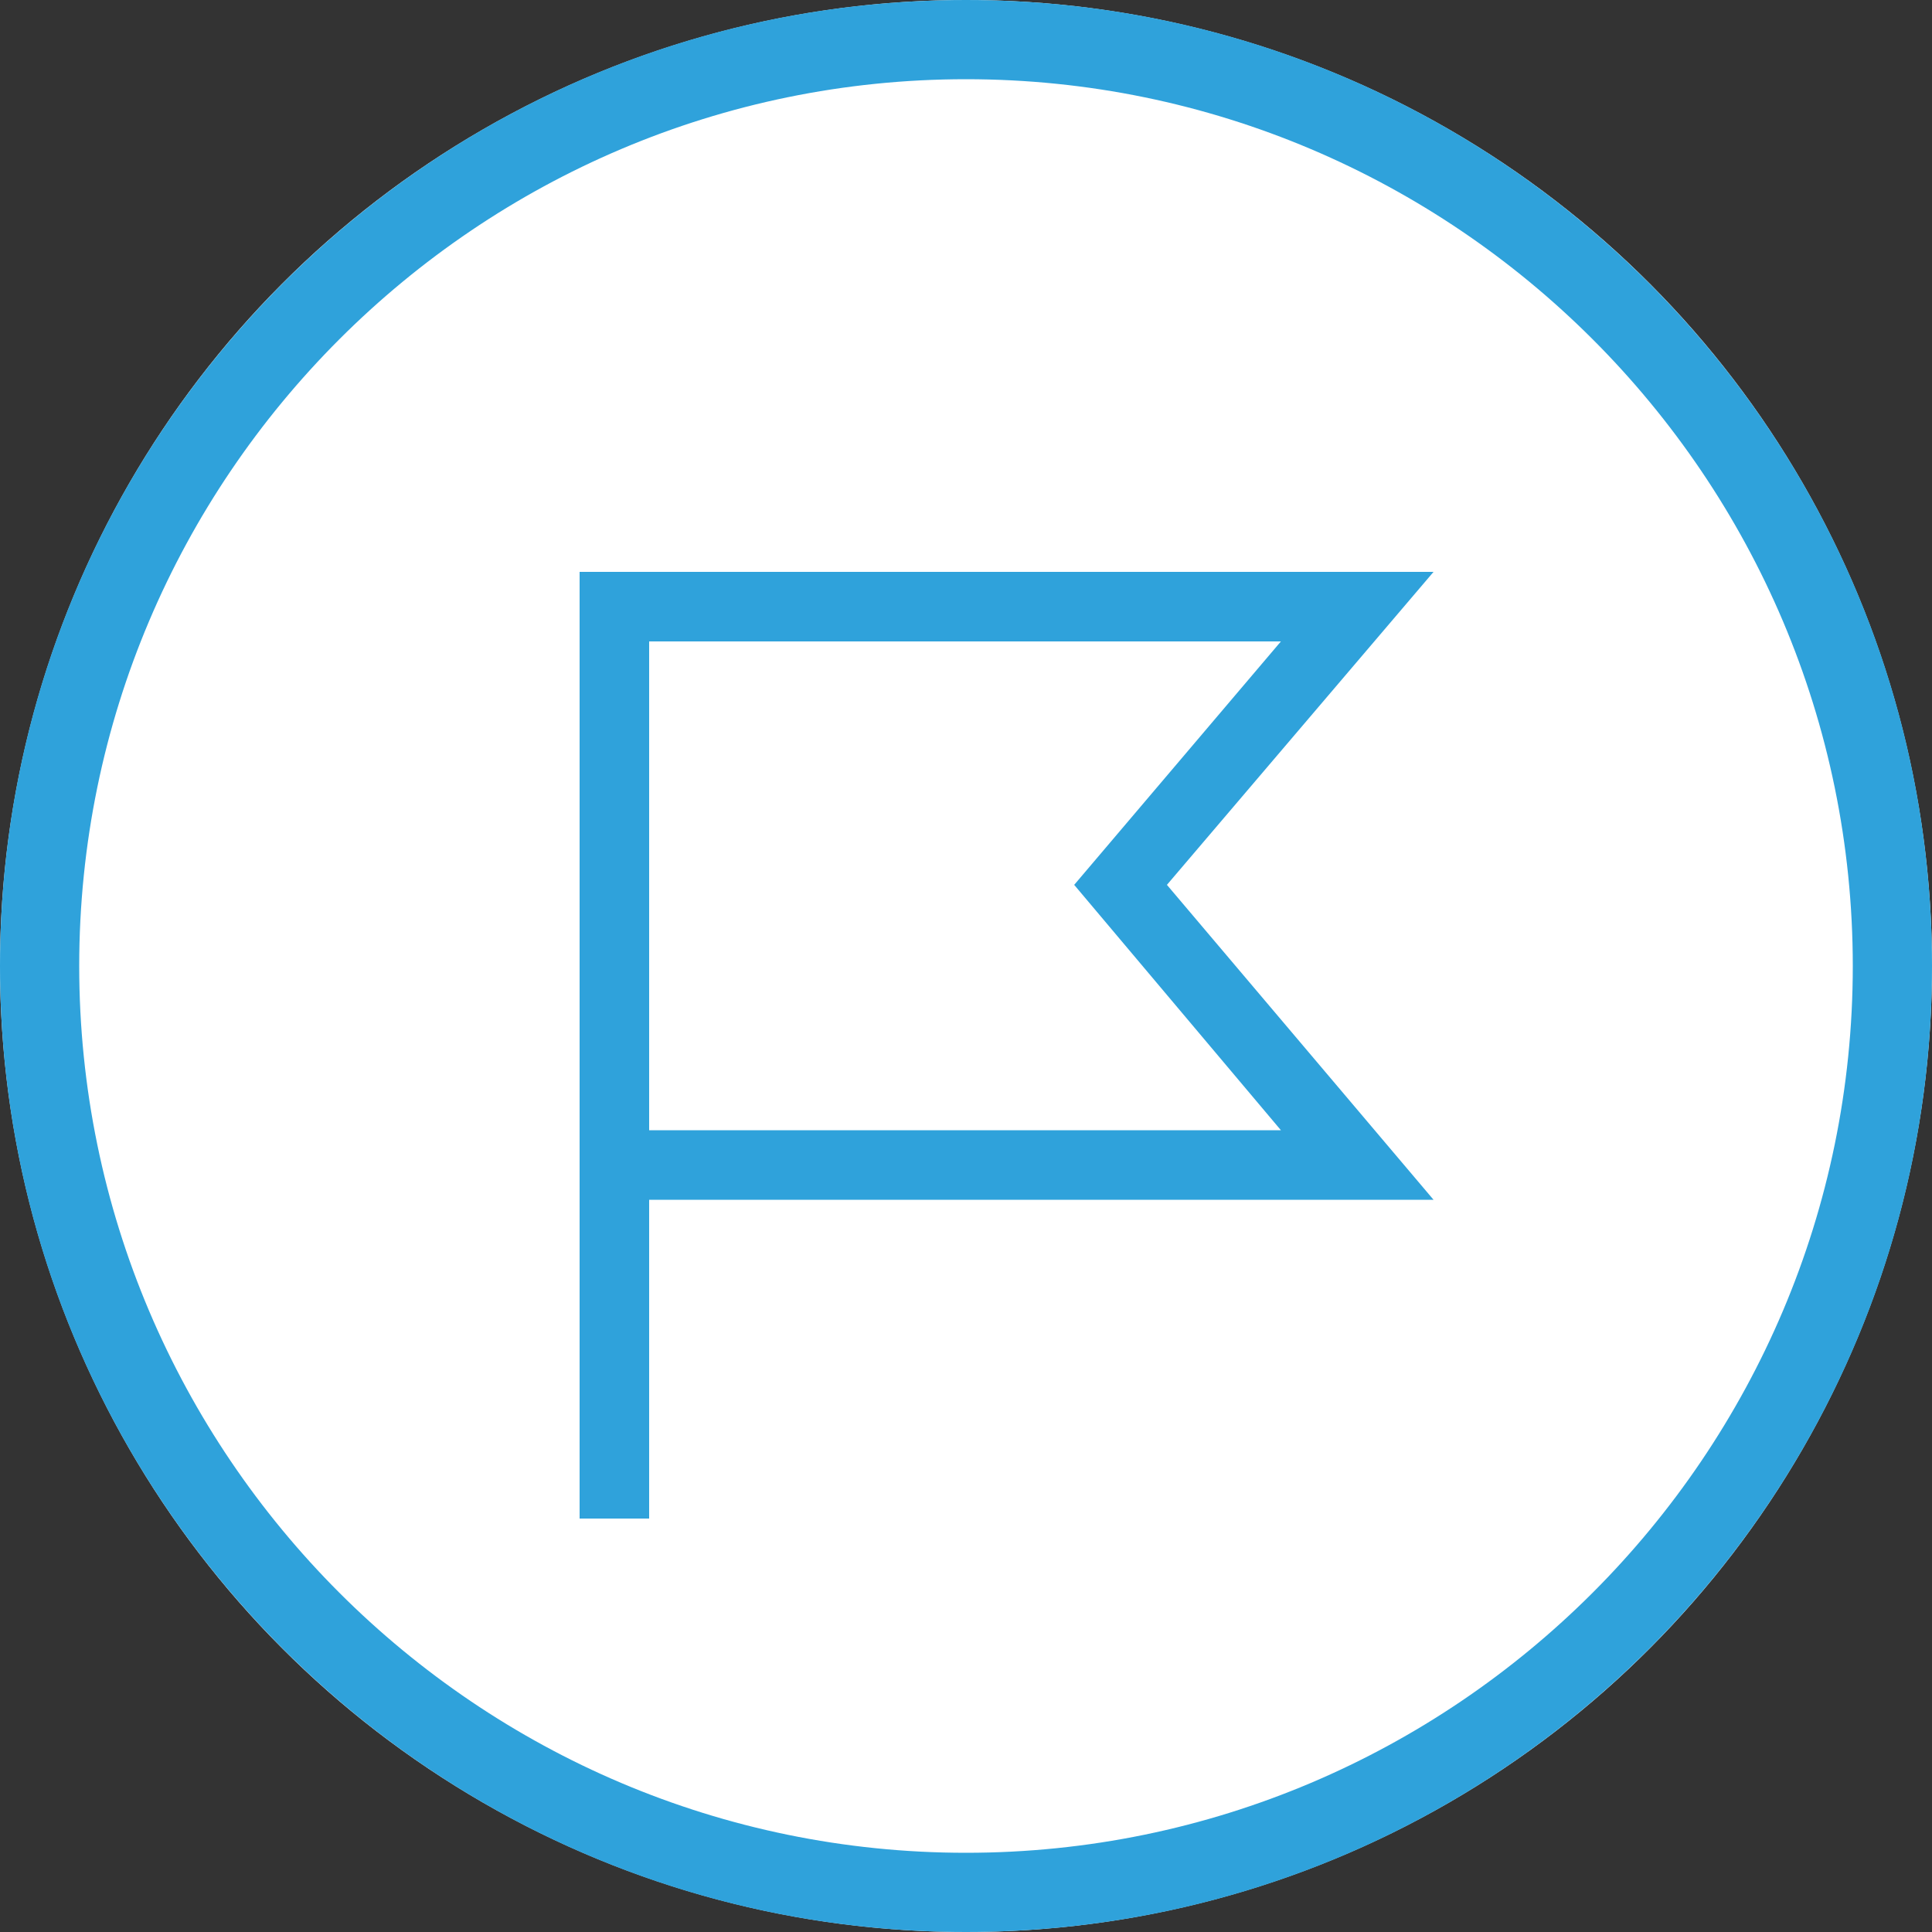
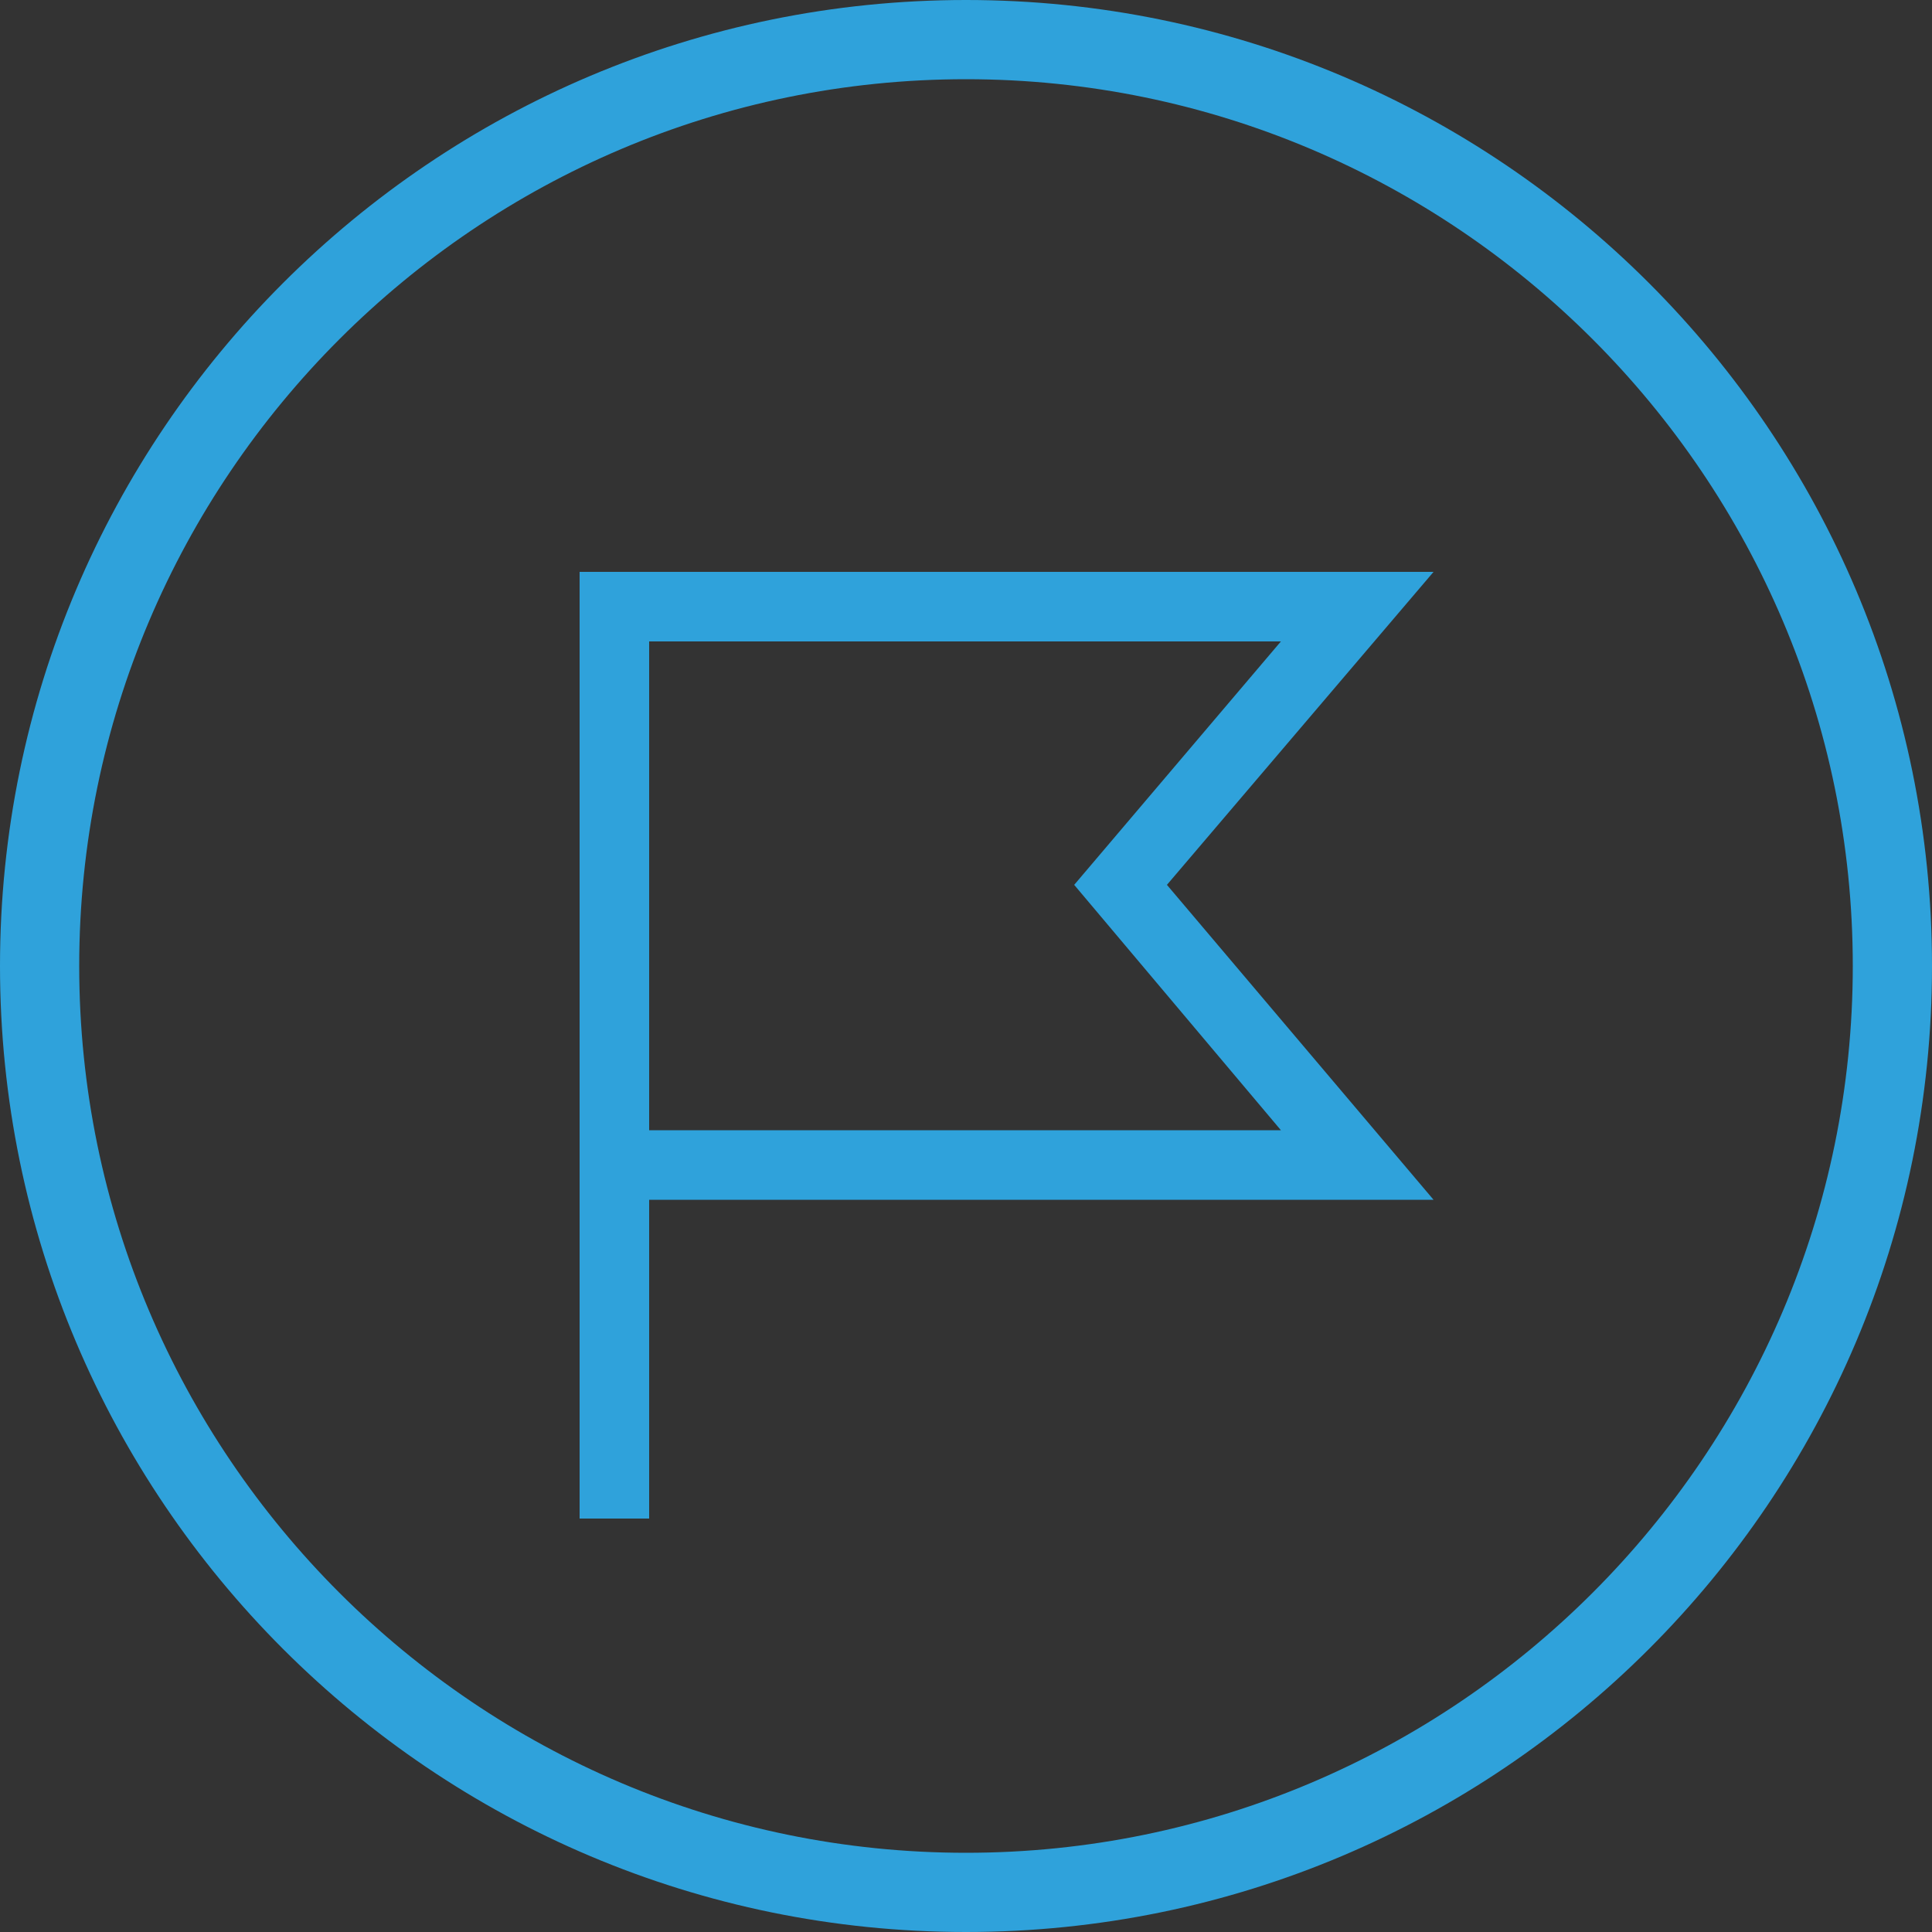
<svg xmlns="http://www.w3.org/2000/svg" version="1.1" id="Layer_1" x="0px" y="0px" viewBox="0 0 100 100" style="enable-background:new 0 0 100 100;" xml:space="preserve">
  <rect x="0" y="0" width="100" height="100" fill="#333333" stroke="none" />
  <style type="text/css">
	.st0{fill:#FFFFFF;}
	.st1{fill:#2FA2DB;}
</style>
  <g>
    <g>
-       <circle class="st0" cx="50" cy="50" r="50" />
      <path class="st1" d="M50,4.1c25.3,0,45.9,20.6,45.9,45.9S75.3,95.9,50,95.9C24.7,95.9,4.1,75.3,4.1,50S24.7,4.1,50,4.1 M50,0    C22.4,0,0,22.4,0,50s22.4,50,50,50c27.6,0,50-22.4,50-50S77.6,0,50,0L50,0z" />
    </g>
    <path id="_x31_4_2_" class="st1" d="M33.6,78.6h-3.6v-49h44.2L60.4,45.8l13.8,16.3H33.6V78.6L33.6,78.6z M33.6,58.5h32.7L55.6,45.8   l10.7-12.6H33.6V58.5L33.6,58.5z" />
  </g>
</svg>